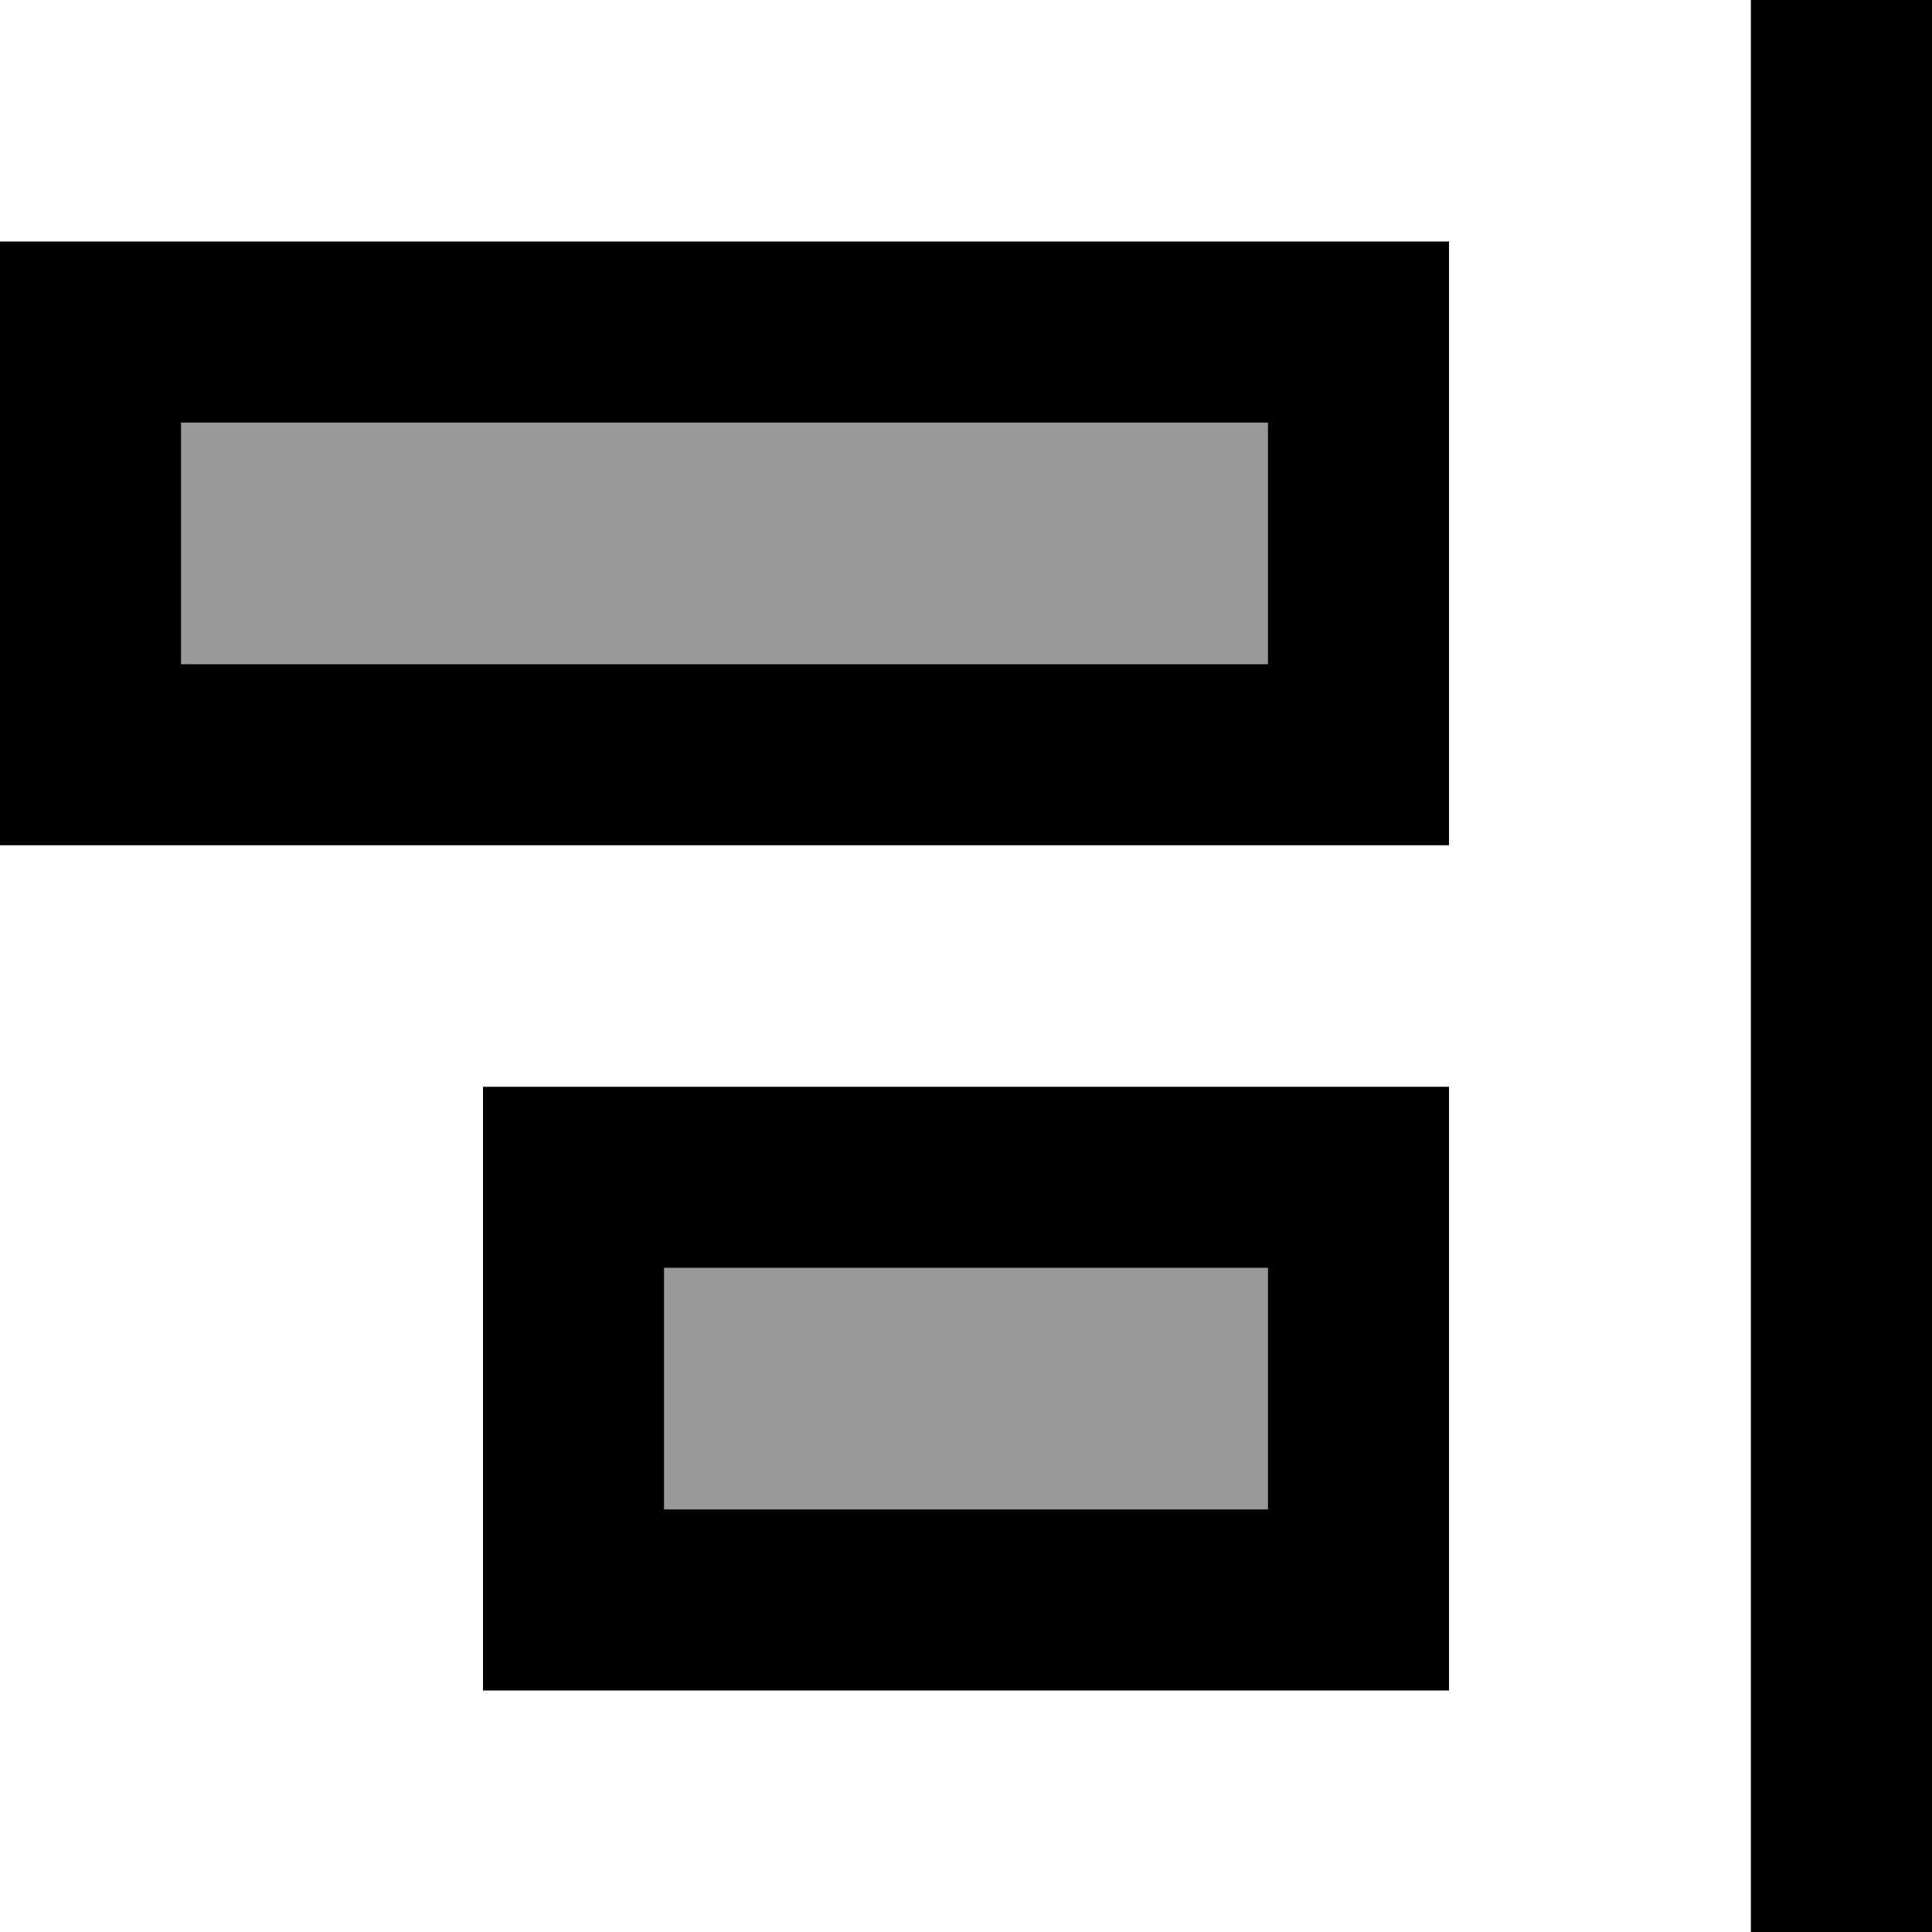
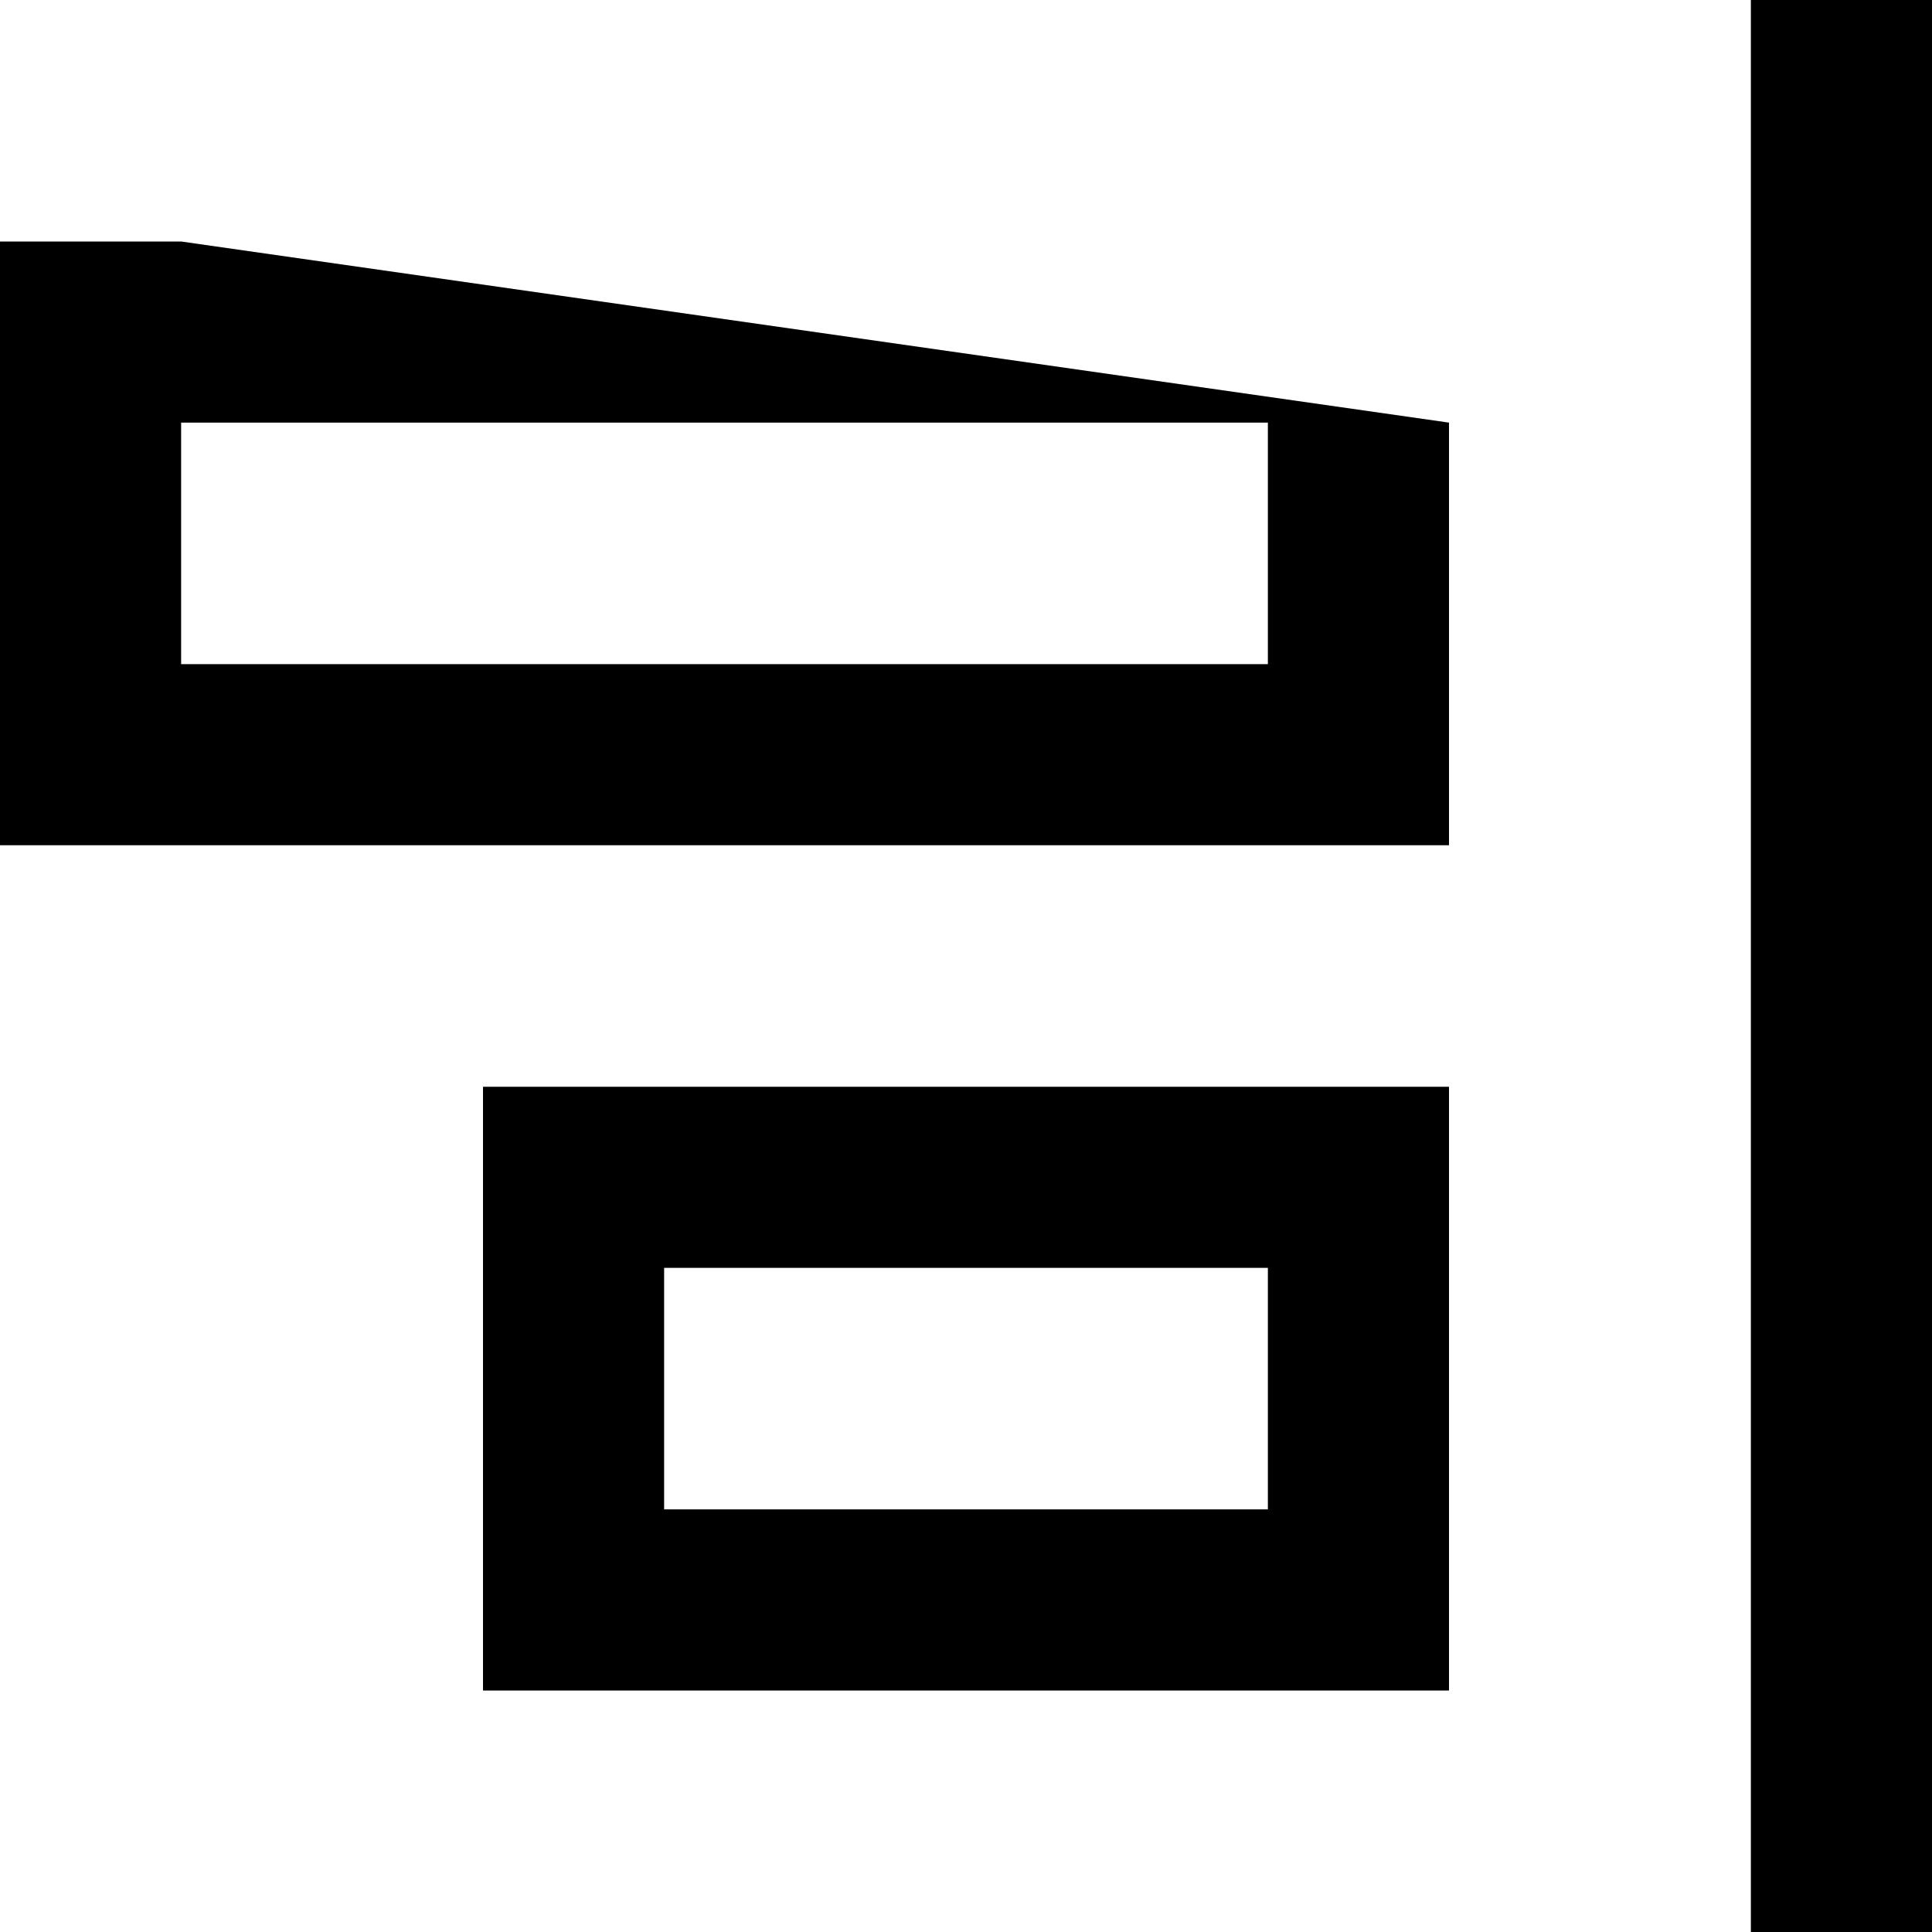
<svg xmlns="http://www.w3.org/2000/svg" viewBox="0 0 512 512">
  <defs>
    <style>.fa-secondary{opacity:.4}</style>
  </defs>
-   <path class="fa-secondary" d="M48 112l0 64 288 0 0-64L48 112zM176 336l0 64 160 0 0-64-160 0z" />
-   <path class="fa-primary" d="M512 512L512 0 464 0l0 512 48 0zM336 176L48 176l0-64 288 0 0 64zm48-64l0-48-48 0L48 64 0 64l0 48 0 64 0 48 48 0 288 0 48 0 0-48 0-64zM336 400l-160 0 0-64 160 0 0 64zm48-64l0-48-48 0-160 0-48 0 0 48 0 64 0 48 48 0 160 0 48 0 0-48 0-64z" />
+   <path class="fa-primary" d="M512 512L512 0 464 0l0 512 48 0zM336 176L48 176l0-64 288 0 0 64zm48-64L48 64 0 64l0 48 0 64 0 48 48 0 288 0 48 0 0-48 0-64zM336 400l-160 0 0-64 160 0 0 64zm48-64l0-48-48 0-160 0-48 0 0 48 0 64 0 48 48 0 160 0 48 0 0-48 0-64z" />
</svg>